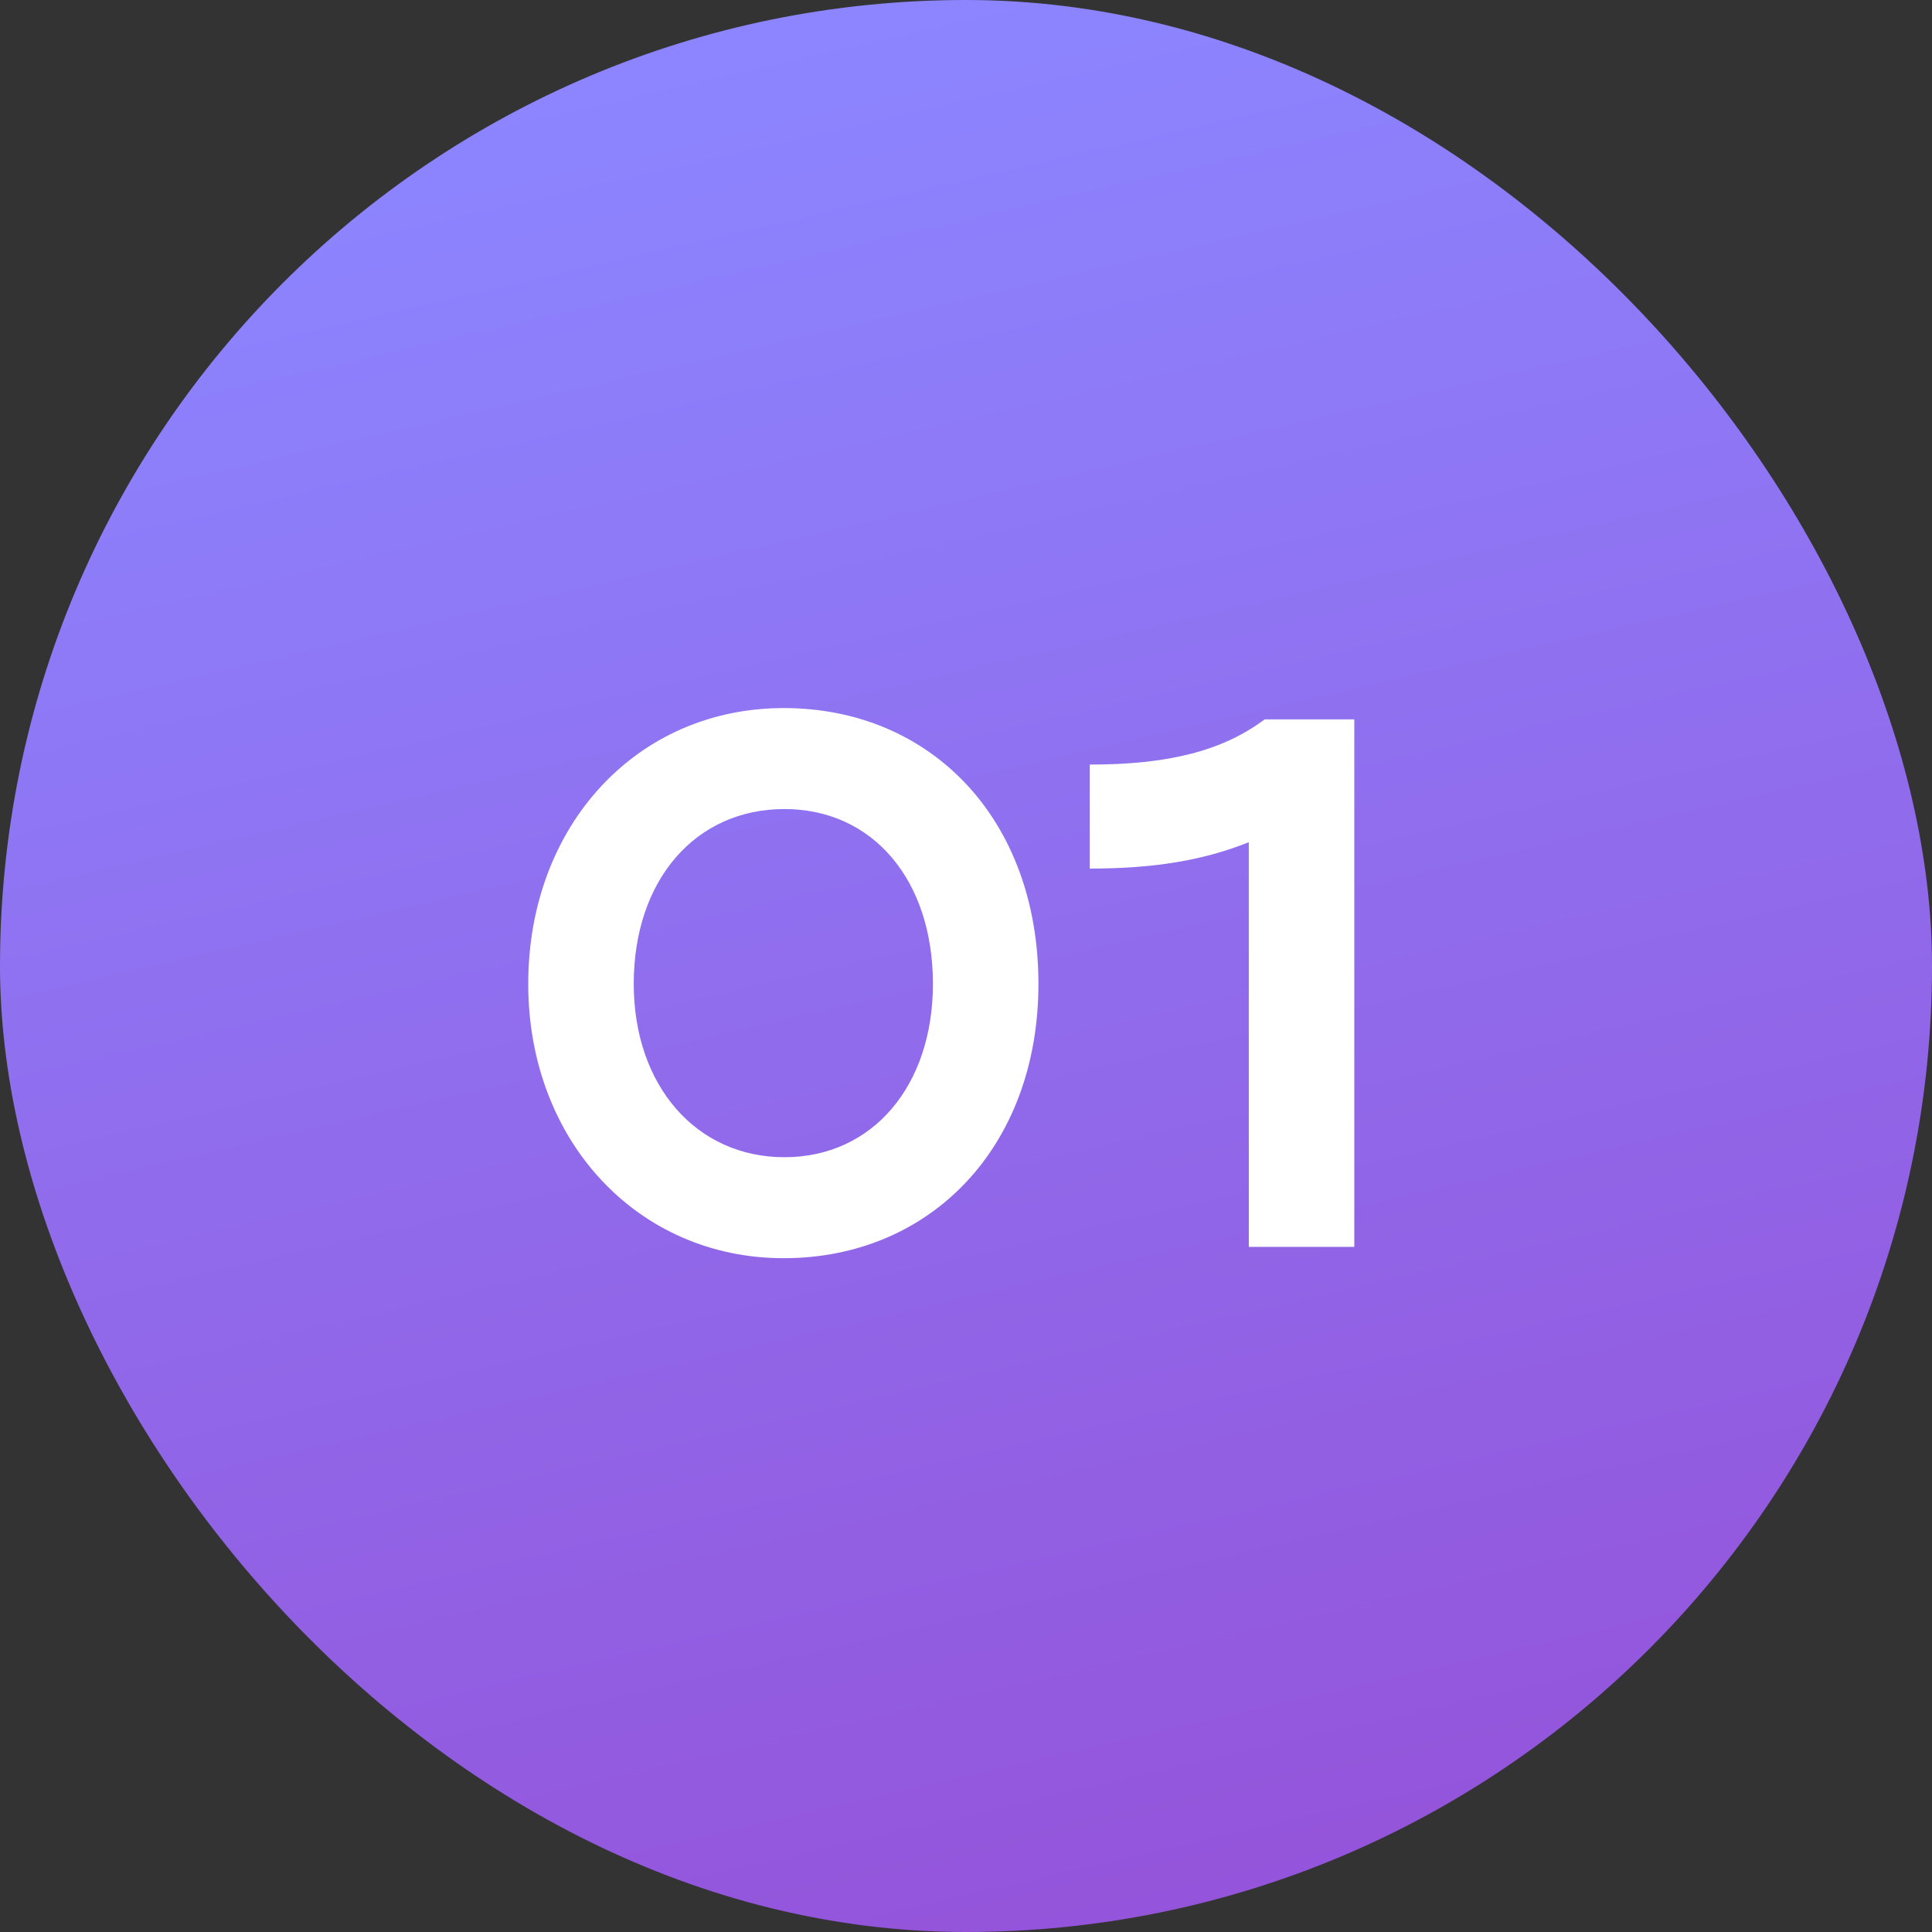
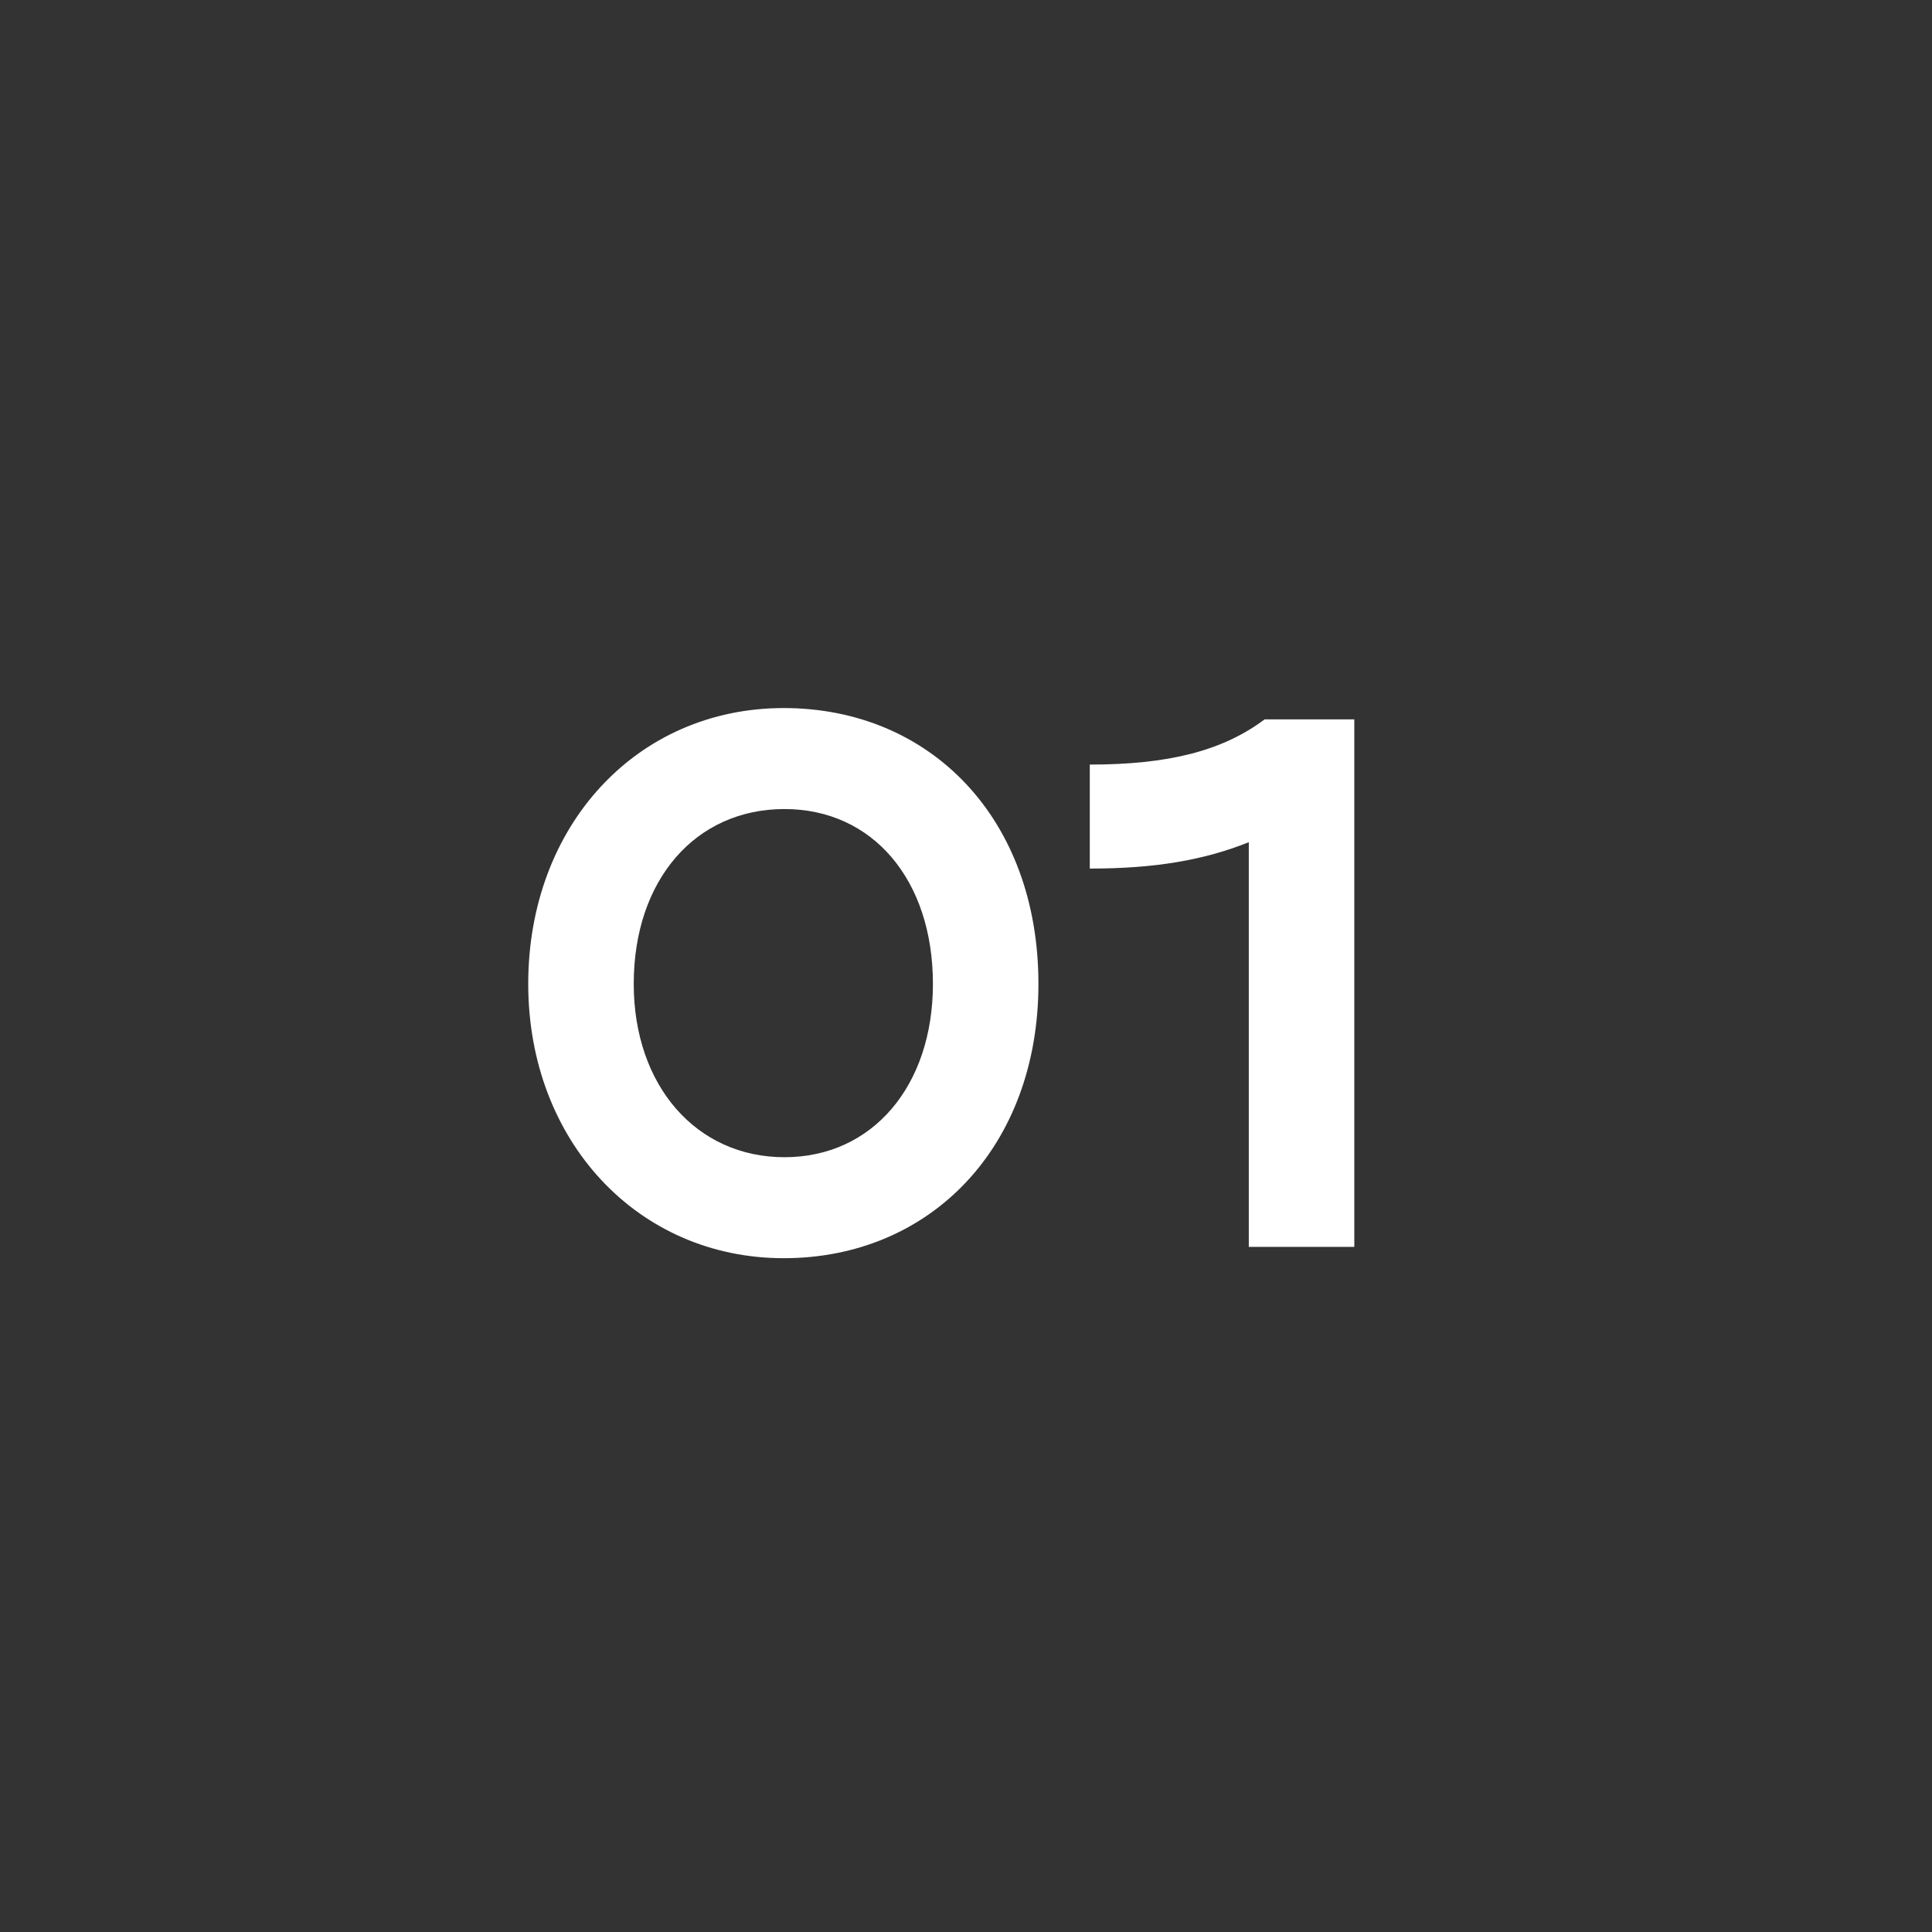
<svg xmlns="http://www.w3.org/2000/svg" width="141" height="141" viewBox="0 0 141 141" fill="none">
  <rect x="0" y="0" width="141" height="141" fill="#333333" stroke="none" />
-   <rect width="141" height="141" rx="70.5" fill="url(#paint0_linear_990_122)" />
  <path d="M38.551 71.805C38.551 60.255 46.471 51.675 57.196 51.675C67.921 51.675 75.786 59.76 75.786 71.805C75.786 83.685 67.921 91.825 57.196 91.825C46.526 91.825 38.551 83.245 38.551 71.805ZM46.251 71.805C46.251 79.23 50.816 84.455 57.251 84.455C63.686 84.455 68.086 79.23 68.086 71.805C68.086 64.215 63.686 59.045 57.251 59.045C50.761 59.045 46.251 64.215 46.251 71.805ZM79.534 63.39V55.8C85.254 55.8 89.214 54.81 92.294 52.5H98.839V91H91.139V61.465C87.839 62.785 84.264 63.39 79.534 63.39Z" fill="white" />
  <defs>
    <linearGradient id="paint0_linear_990_122" x1="70.5" y1="0" x2="103.038" y2="141" gradientUnits="userSpaceOnUse">
      <stop stop-color="#8C85FF" />
      <stop offset="1" stop-color="#9452D9" />
    </linearGradient>
  </defs>
</svg>